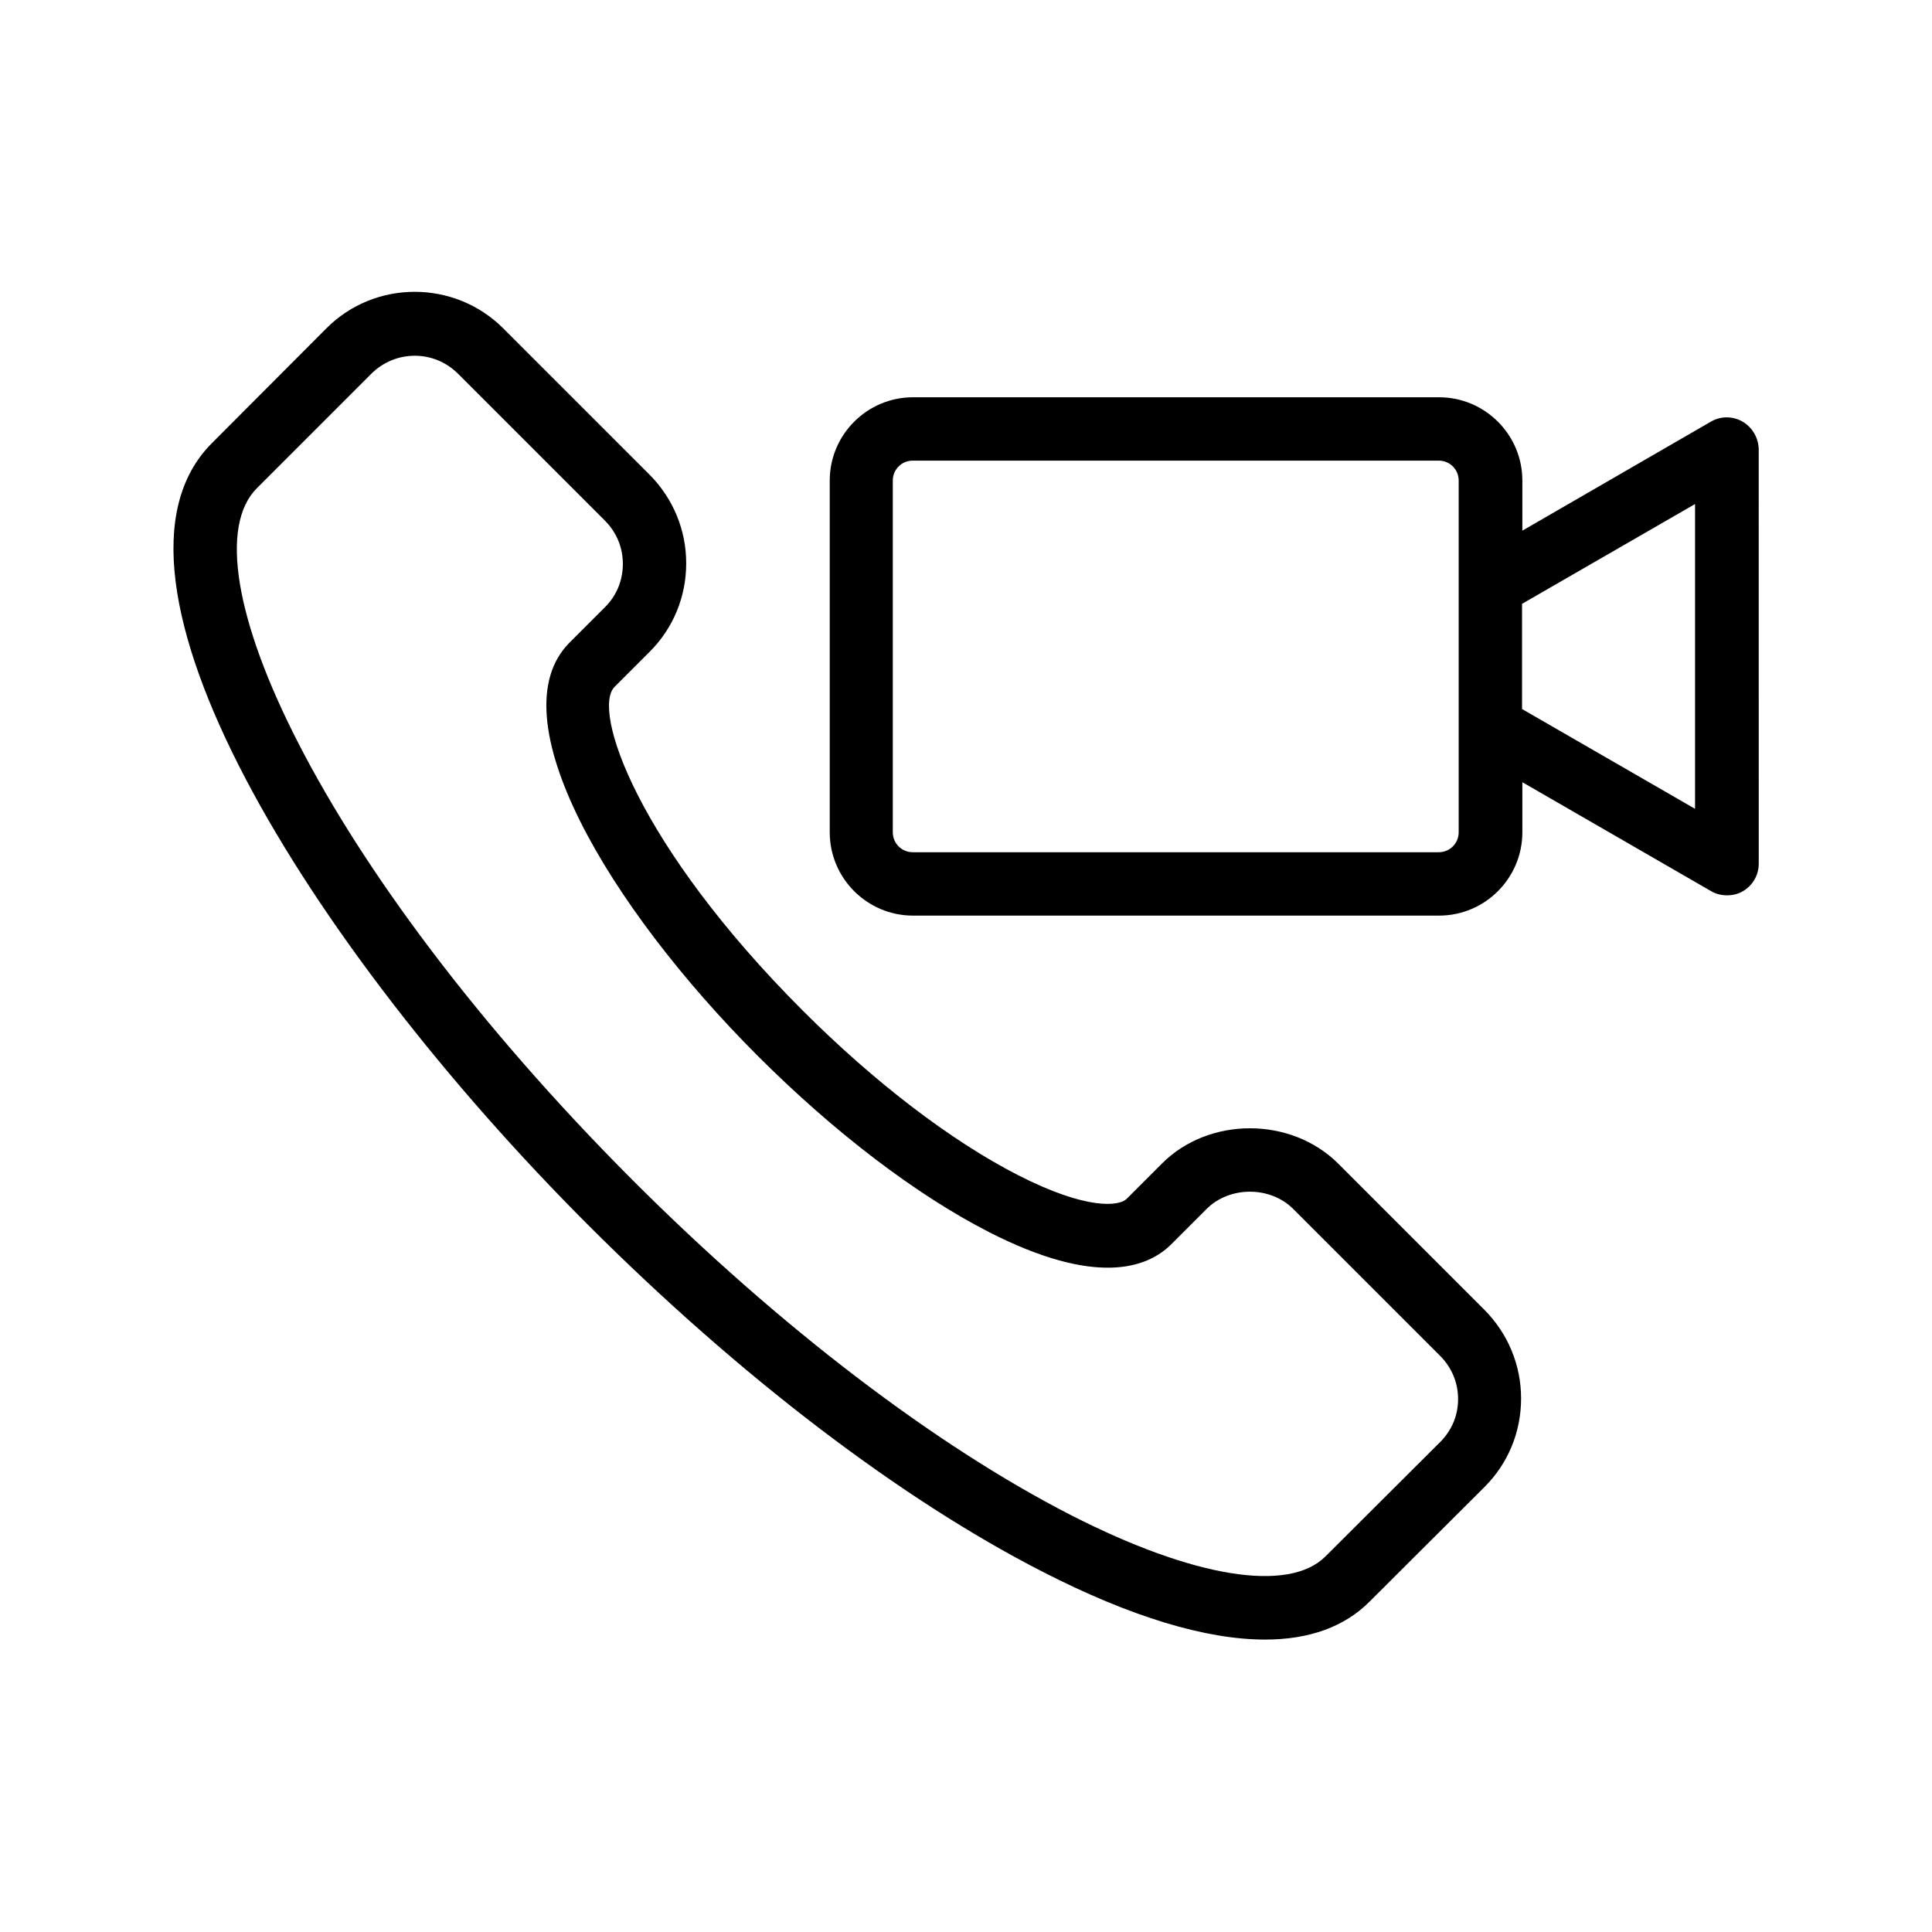
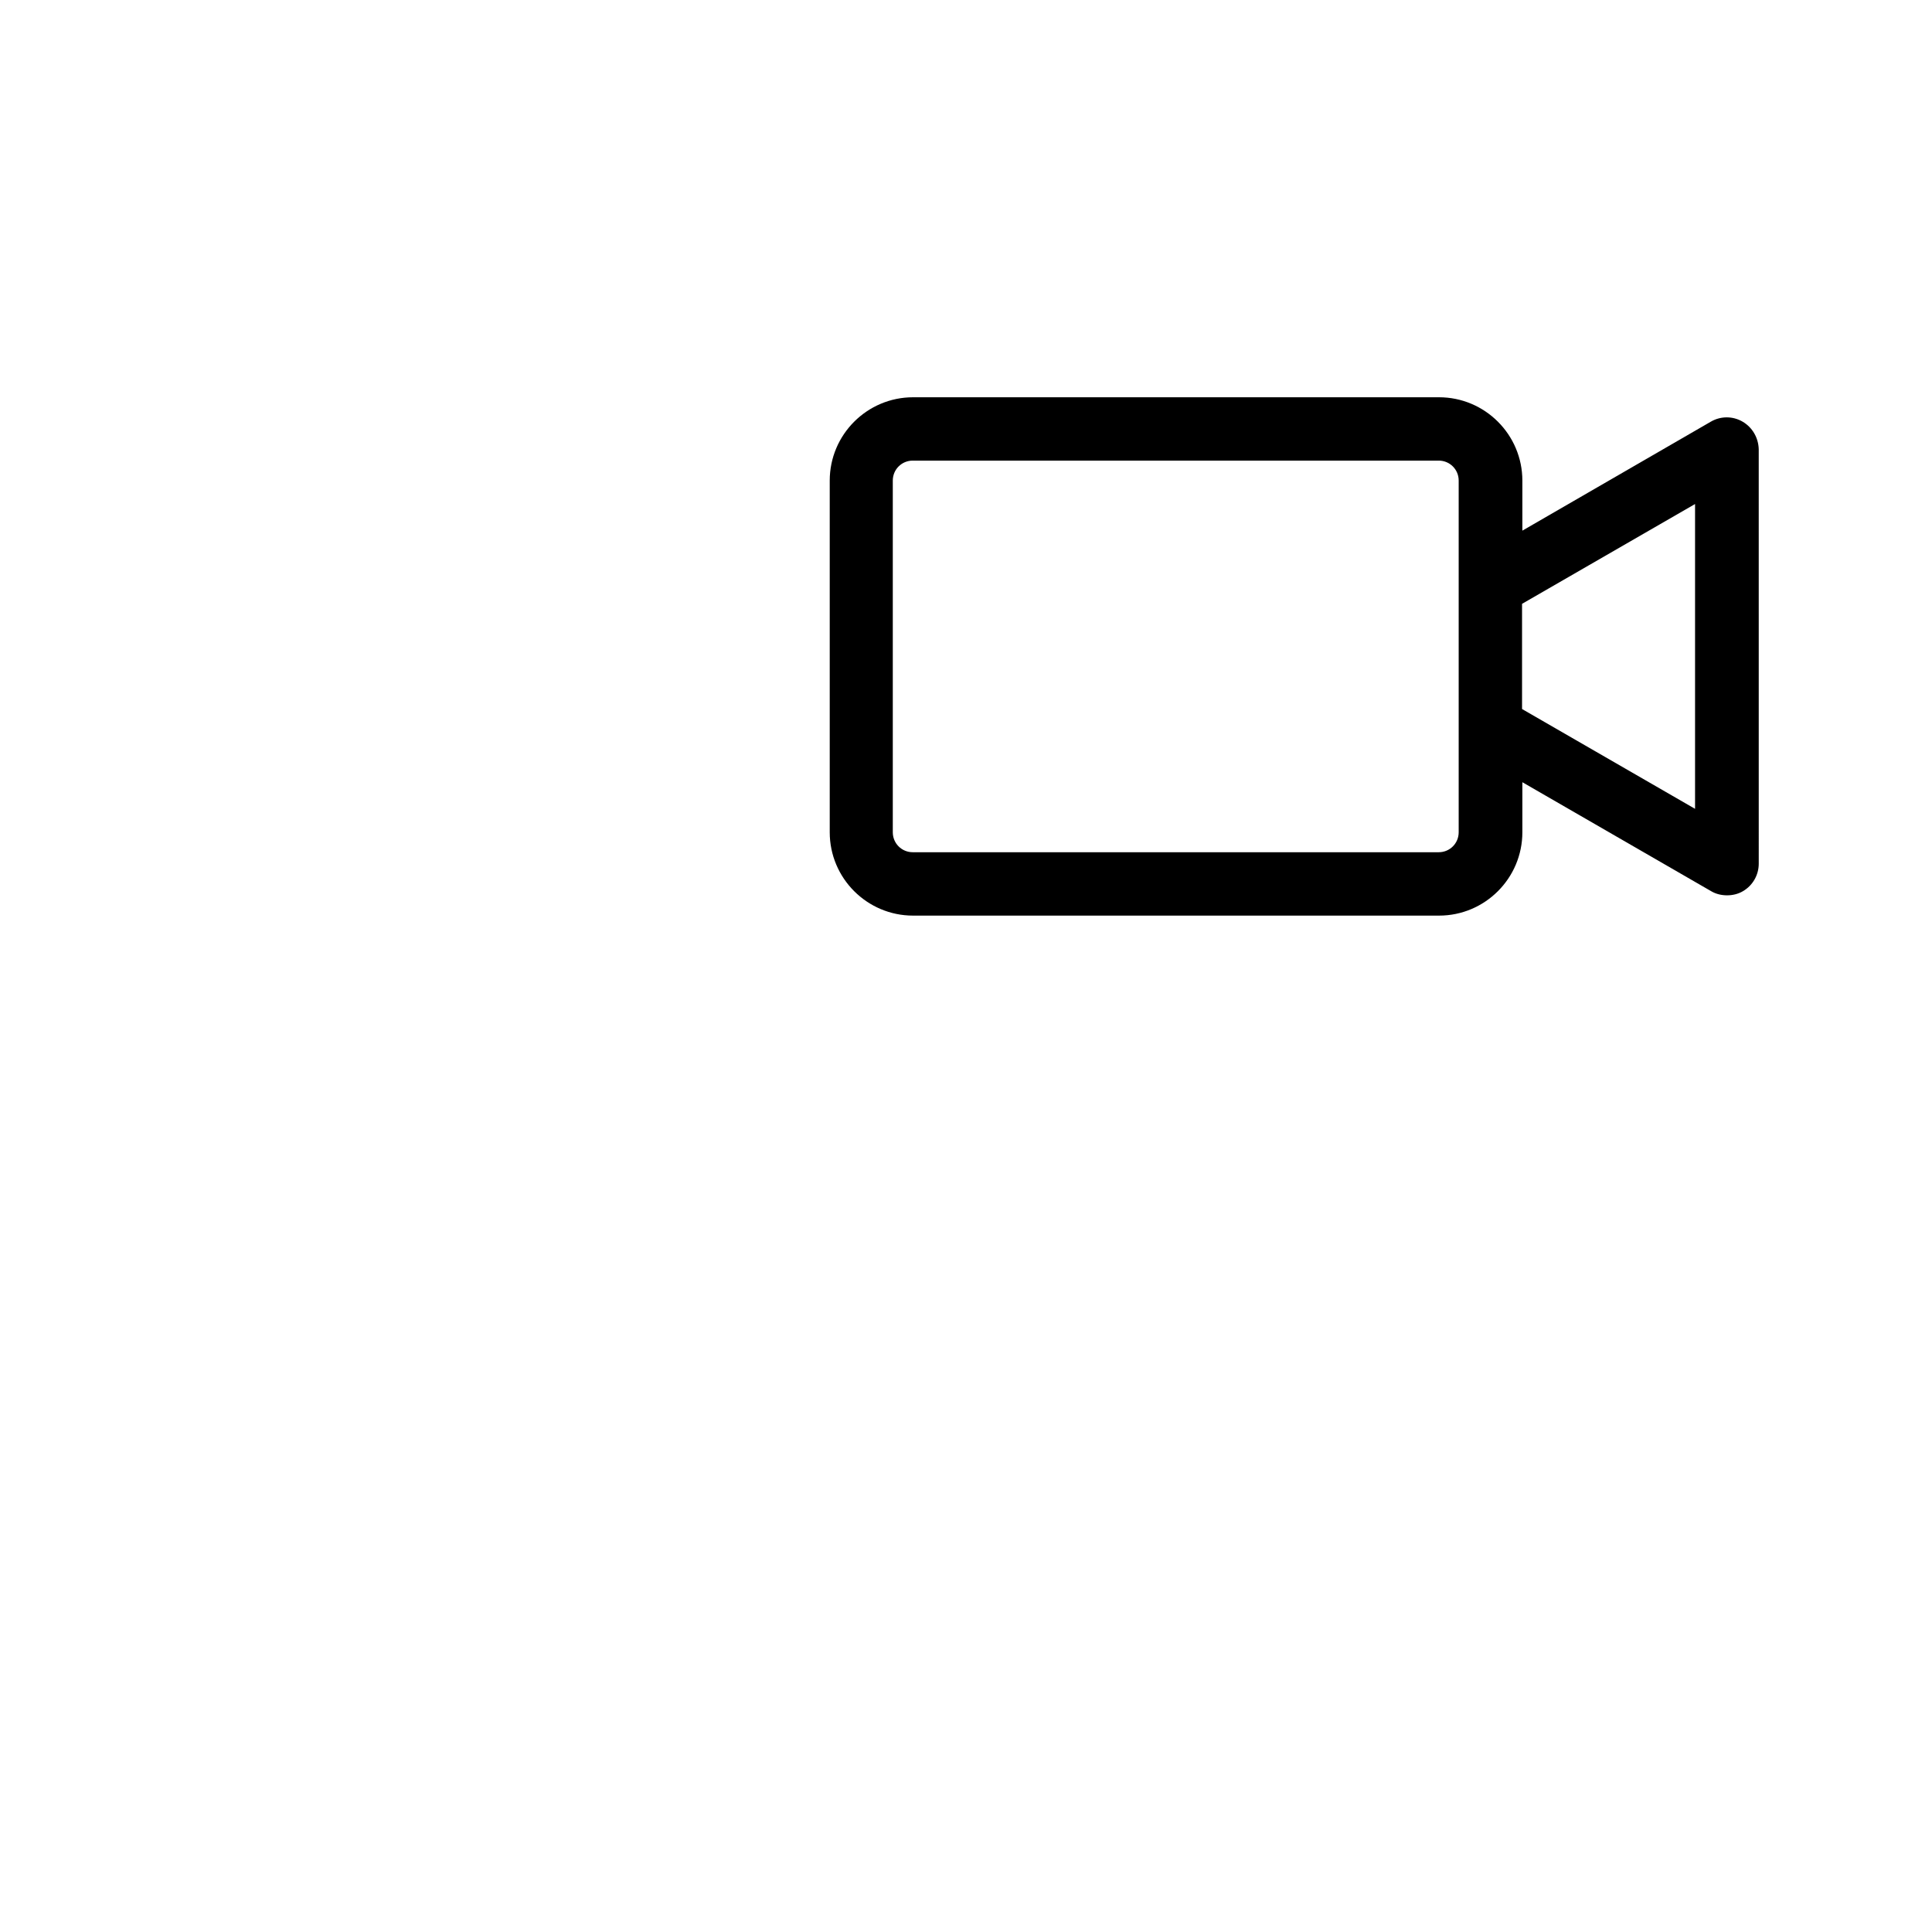
<svg xmlns="http://www.w3.org/2000/svg" fill="#000000" width="800px" height="800px" version="1.1" viewBox="144 144 512 512">
  <g>
-     <path d="m498.66 452.39c-12.512-12.512-34.344-12.512-46.77 0l-9.32 9.32c-1.93 1.93-10.41 3.106-28.801-6.297-17.719-9.07-37.953-24.52-57.016-43.578-43.914-43.914-56.008-79.688-49.879-85.816l9.32-9.32c6.215-6.215 9.656-14.527 9.656-23.426 0-8.816-3.441-17.129-9.656-23.426l-38.879-38.879c-12.93-12.848-33.922-12.848-46.77 0l-30.395 30.477c-34.93 34.93 25.359 132.84 99.754 207.23 40.055 40.055 82.793 72.633 120.41 91.859 23.426 12.008 43.328 17.969 58.945 17.969 11.672 0 21.074-3.359 27.793-10.16l30.398-30.312c6.215-6.215 9.656-14.527 9.656-23.426 0-8.816-3.441-17.129-9.656-23.426zm26.953 73.809-30.398 30.312c-9.742 9.656-34.848 5.625-67.258-10.914-36.105-18.473-77.418-49.961-116.21-88.754-83.379-83.469-119.48-163.66-99.668-183.47l30.312-30.312c3.191-3.191 7.391-4.785 11.504-4.785 4.199 0 8.312 1.594 11.504 4.785l38.879 38.879c3.106 3.106 4.785 7.137 4.785 11.504 0 4.367-1.68 8.48-4.785 11.504l-9.32 9.32c-19.566 19.566 10.242 69.945 49.879 109.58 20.32 20.32 42.066 36.863 61.297 46.688 28.129 14.359 41.816 9.656 48.281 3.191l9.32-9.32c6.129-6.129 16.879-6.129 23.008 0l38.879 38.879c3.106 3.106 4.785 7.137 4.785 11.504-0.004 4.359-1.684 8.309-4.793 11.414z" />
    <path d="m605.8 255.74c-2.602-1.512-5.793-1.512-8.398 0l-49.961 28.887v-13.266c0-12.176-9.91-22.082-22.082-22.082h-139.39c-12.176 0-22.082 9.91-22.082 22.082v93.203c0 12.176 9.91 22.082 22.082 22.082h139.39c12.176 0 22.082-9.91 22.082-22.082v-13.27l50.047 28.887c1.258 0.754 2.769 1.09 4.199 1.09 1.426 0 2.938-0.336 4.199-1.09 2.602-1.512 4.199-4.281 4.199-7.305l-0.004-109.83c-0.082-3.023-1.68-5.793-4.281-7.305zm-75.234 108.82c0 2.938-2.352 5.289-5.289 5.289h-139.39c-2.938 0-5.289-2.352-5.289-5.289v-93.203c0-2.938 2.352-5.289 5.289-5.289h139.39c2.938 0 5.289 2.352 5.289 5.289zm62.641-6.211-45.848-26.449v-27.879l45.848-26.449z" />
  </g>
</svg>